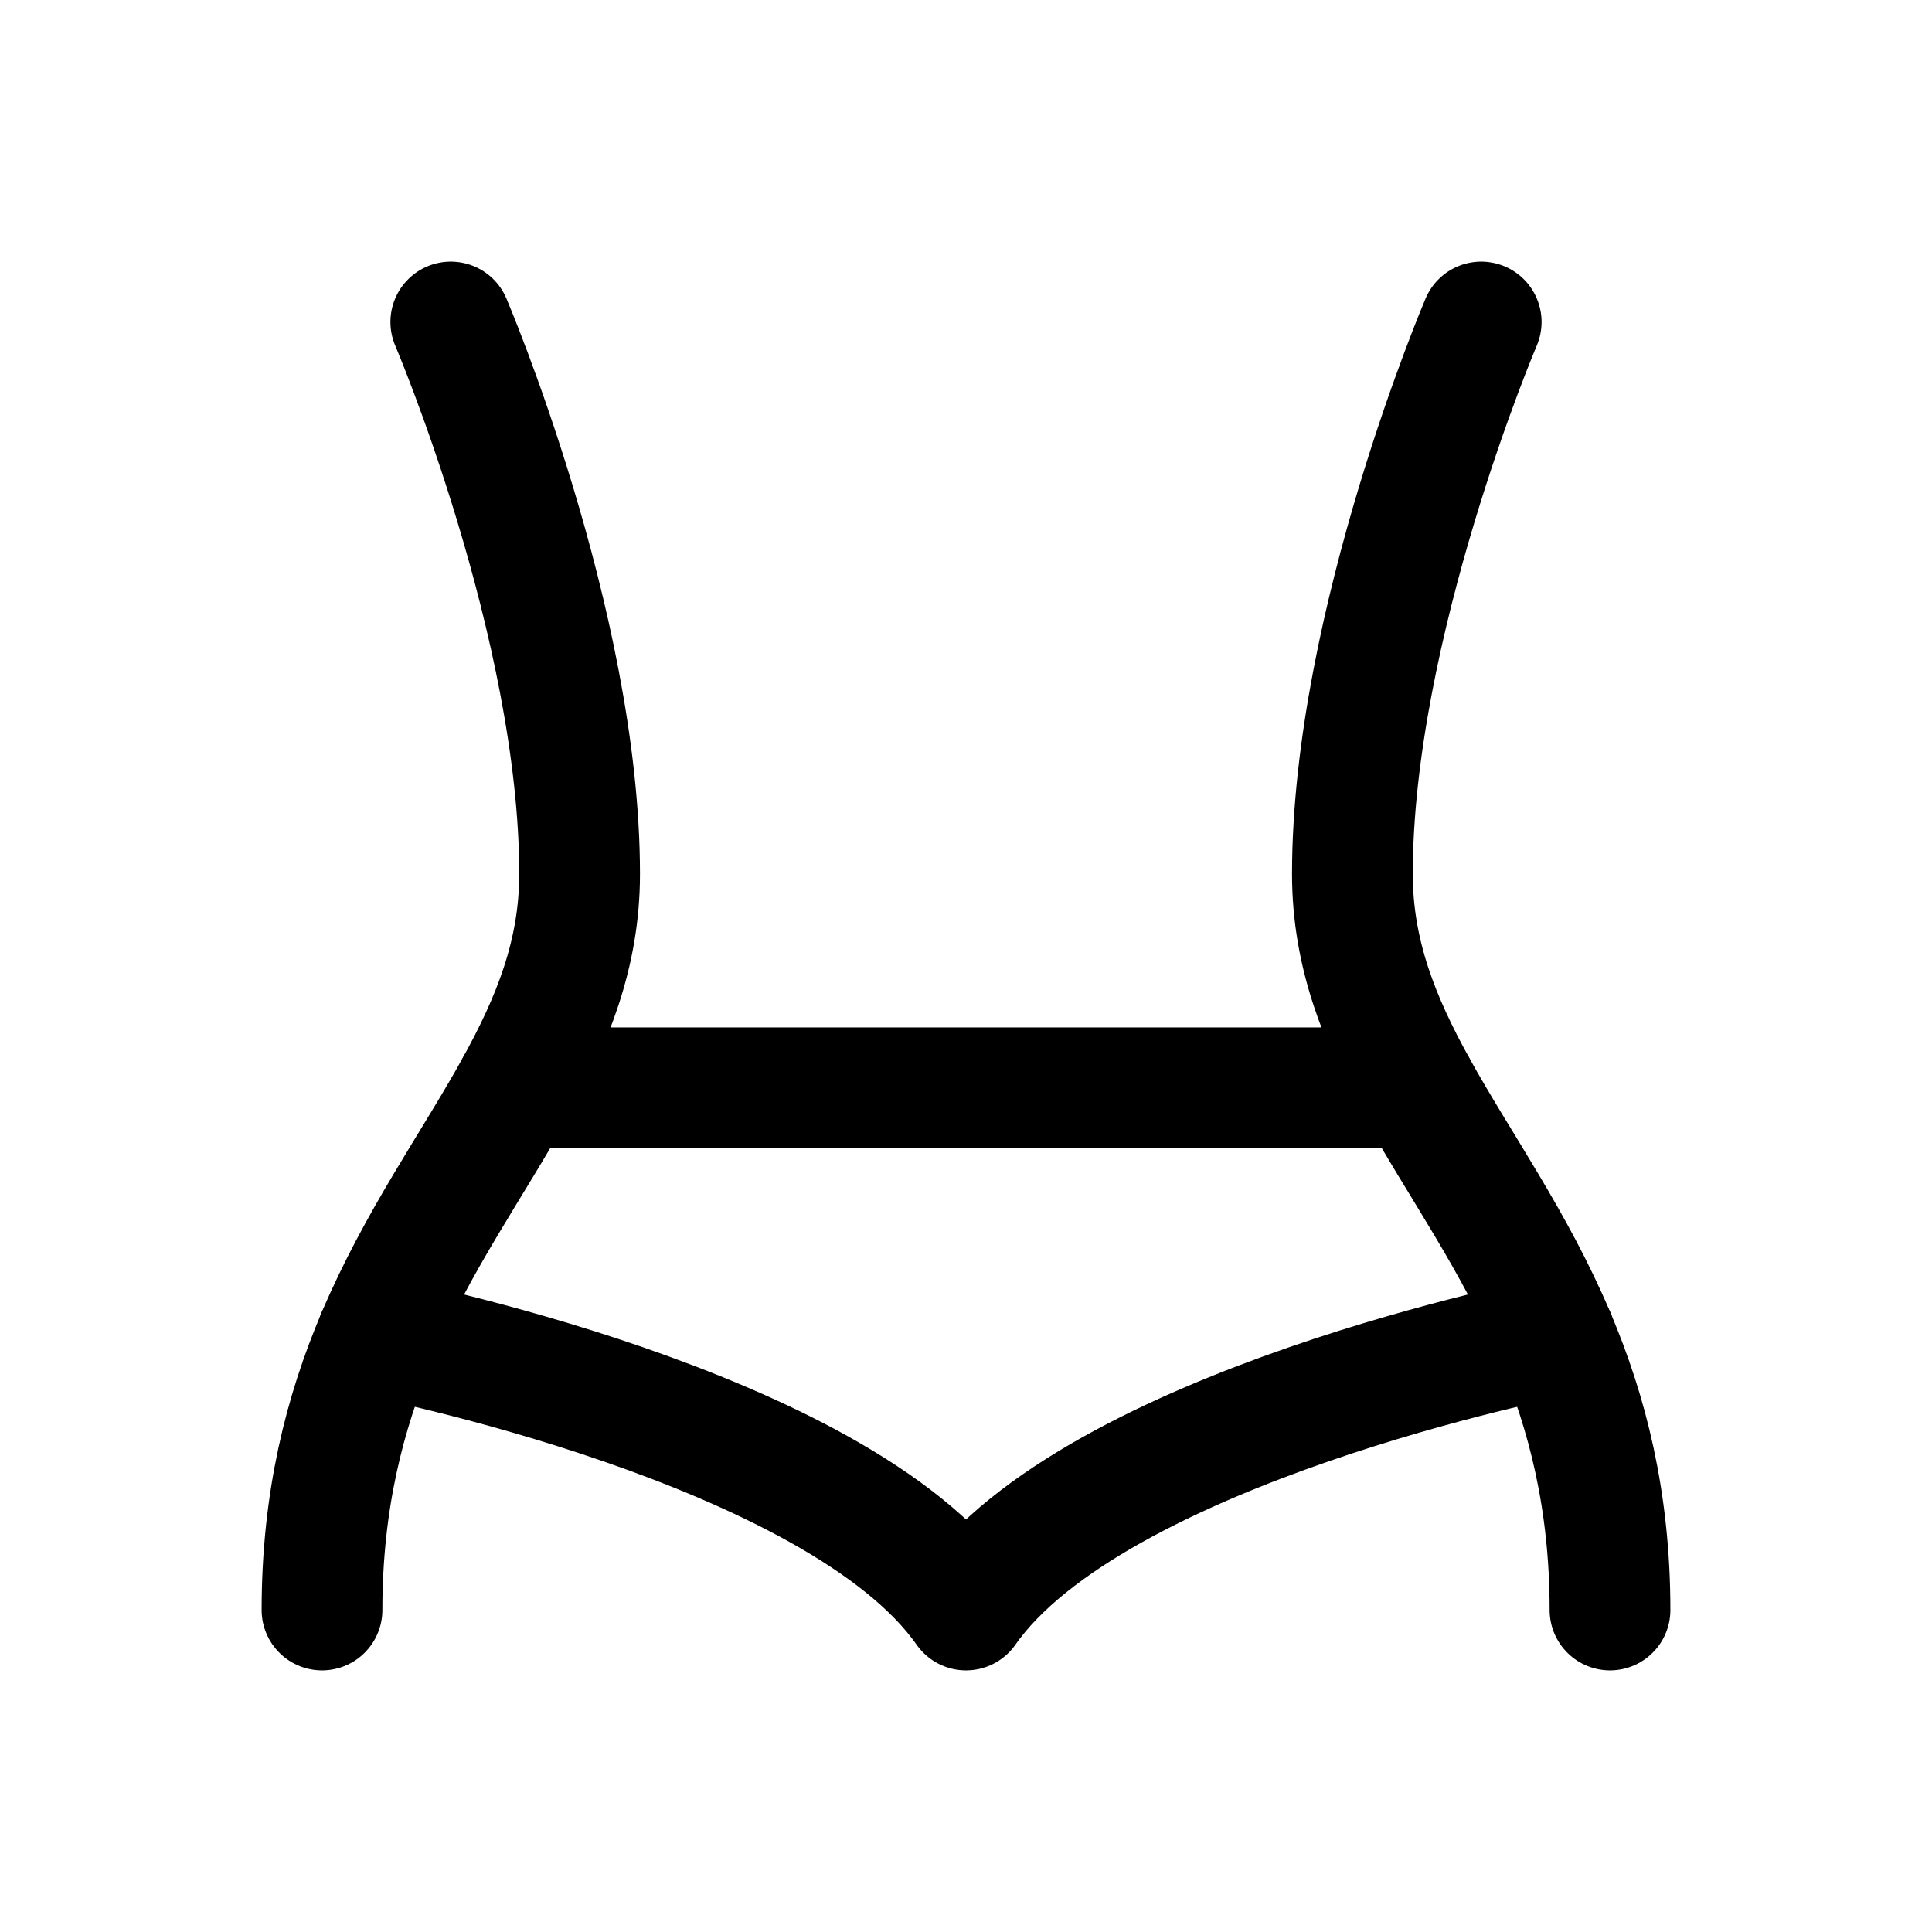
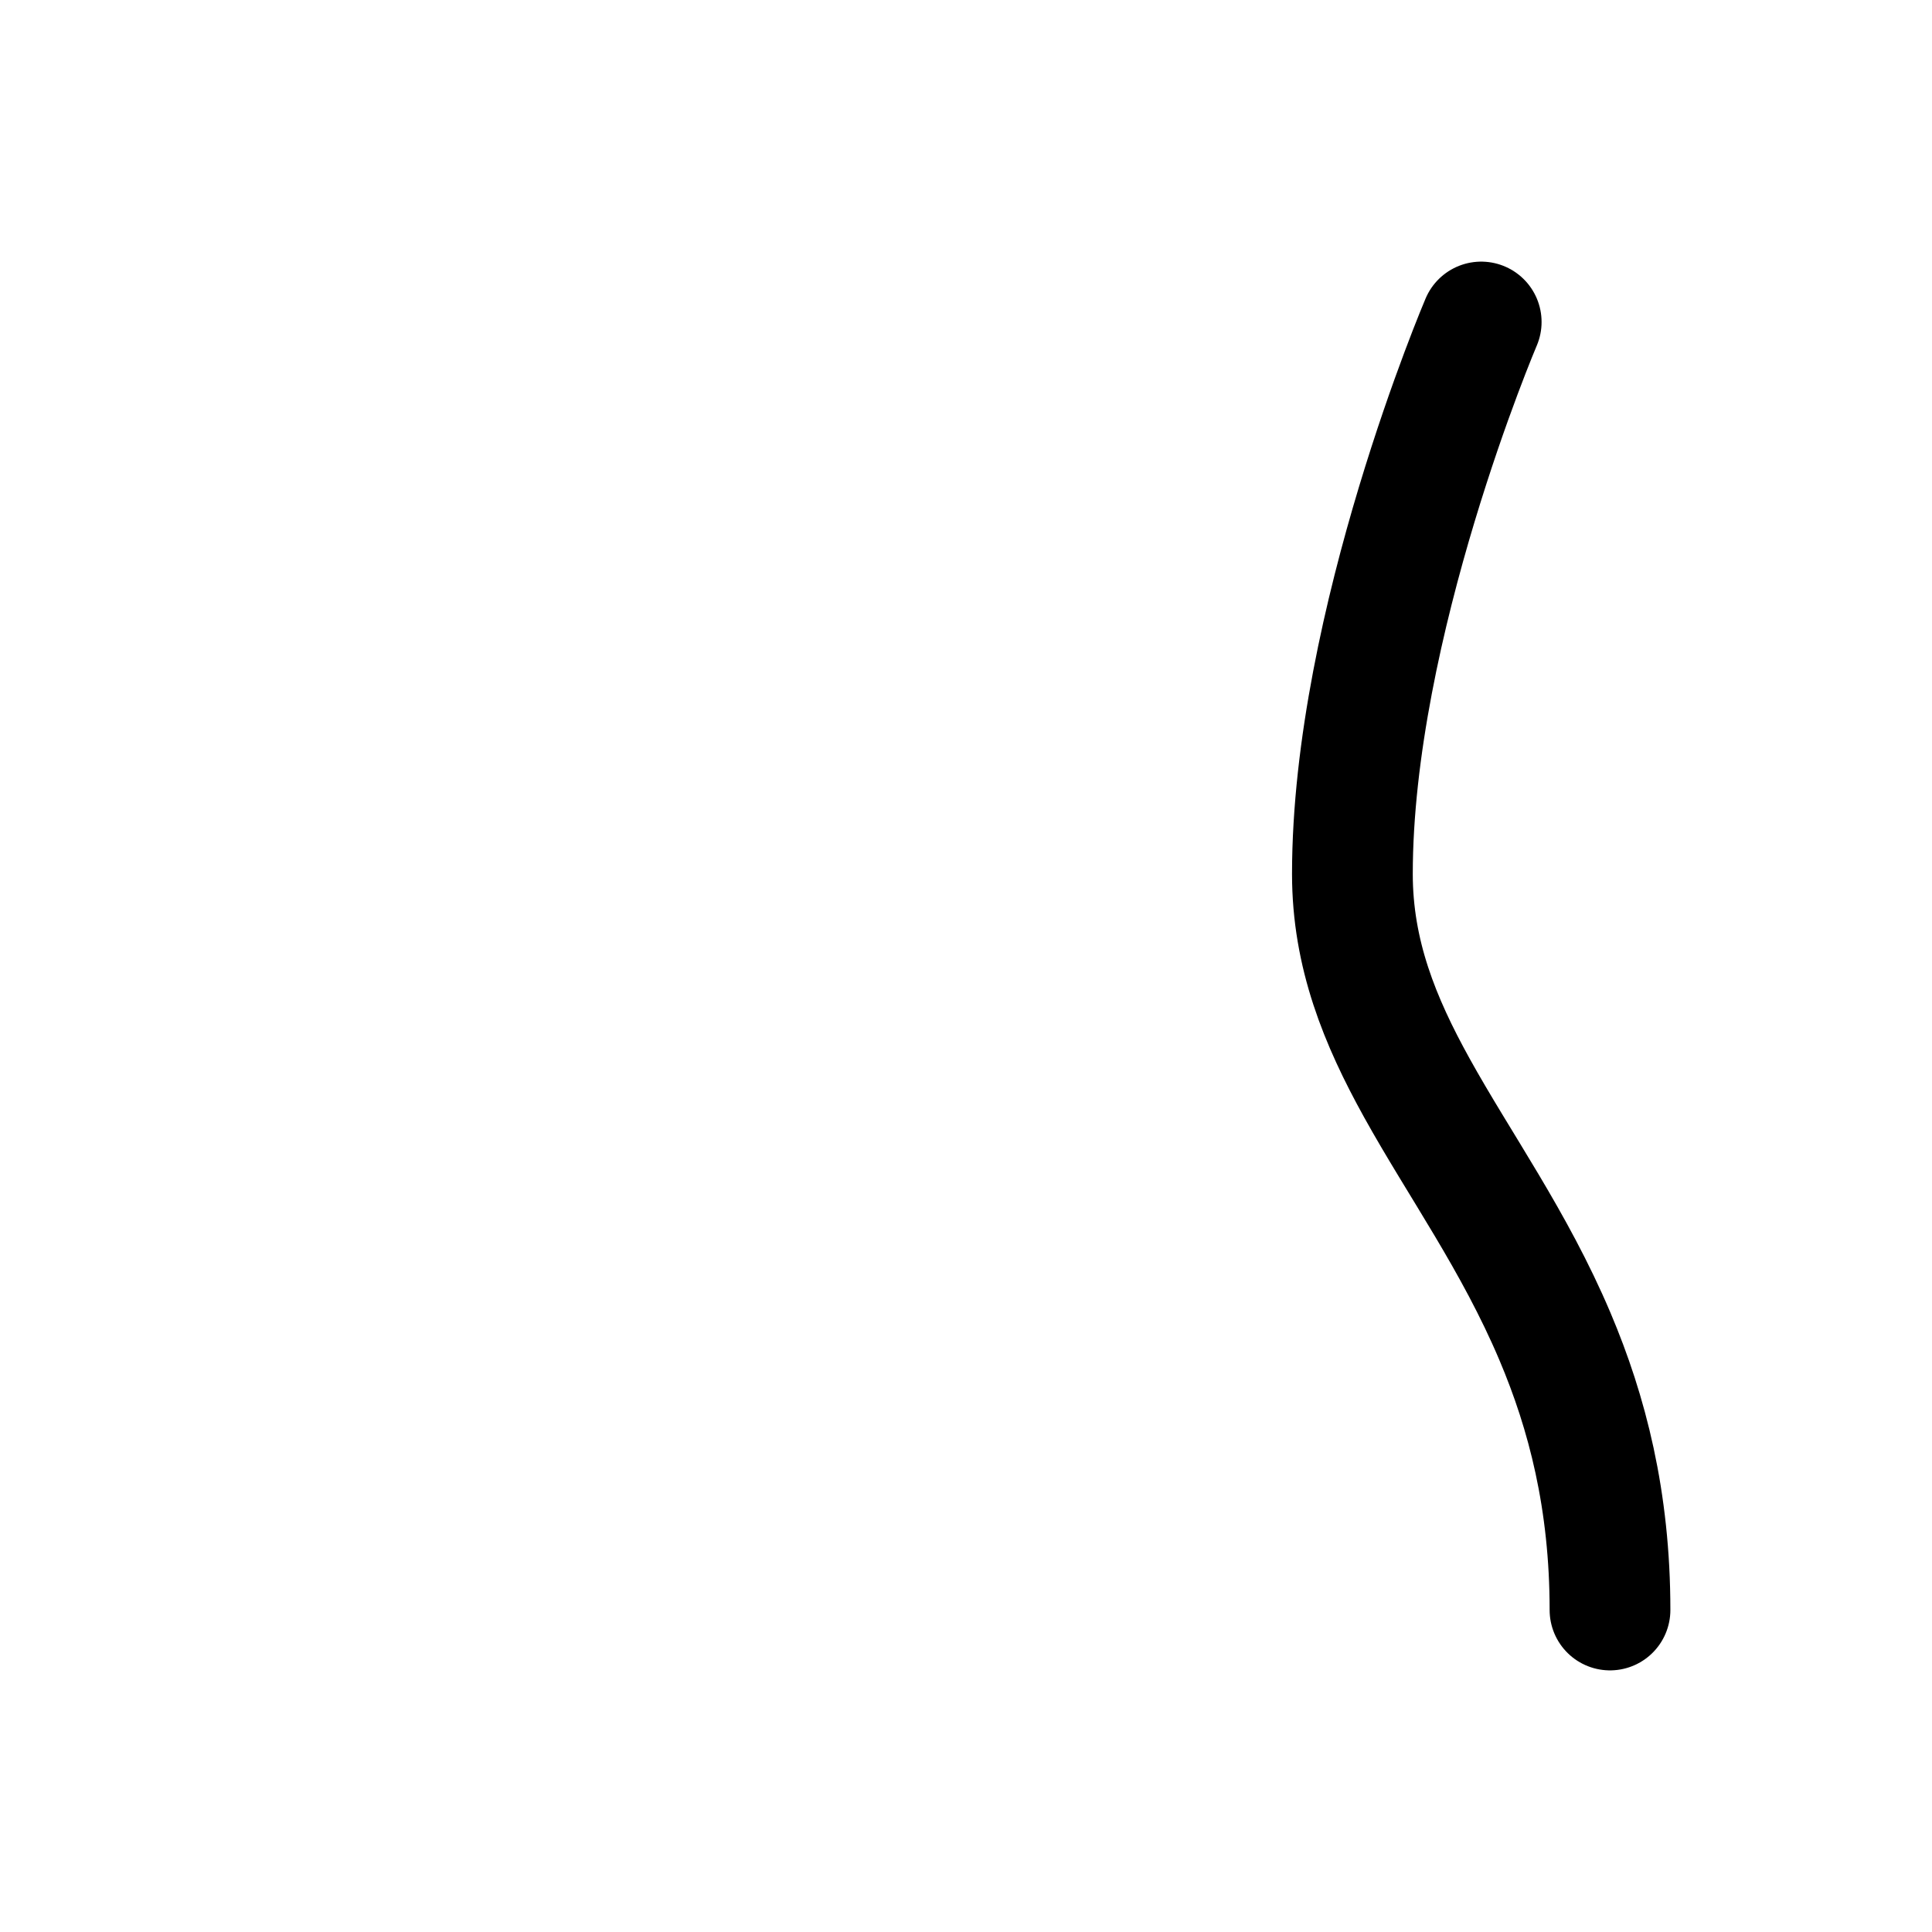
<svg xmlns="http://www.w3.org/2000/svg" width="800px" height="800px" viewBox="0 0 24 24" fill="none">
  <path d="M18.4 4C18.4 4 16.8 7.751 16.8 10.857C16.8 11.852 17.141 12.684 17.6 13.513C18.128 14.467 18.814 15.416 19.317 16.604C19.716 17.546 20 18.637 20 20" stroke="#000000" stroke-width="1.5" stroke-linecap="round" stroke-linejoin="round" />
-   <path d="M5.6 4C5.6 4 7.2 7.751 7.2 10.857C7.2 11.852 6.859 12.684 6.4 13.513C5.872 14.467 5.186 15.416 4.683 16.604C4.284 17.546 4 18.637 4 20" stroke="#000000" stroke-width="1.5" stroke-linecap="round" stroke-linejoin="round" />
-   <path d="M6.4 13.513H17.6" stroke="#000000" stroke-width="1.5" stroke-linecap="round" stroke-linejoin="round" />
-   <path d="M4.683 16.604C4.683 16.604 10.4 17.714 12 20C13.6 17.714 19.317 16.604 19.317 16.604" stroke="#000000" stroke-width="1.5" stroke-linecap="round" stroke-linejoin="round" />
</svg>